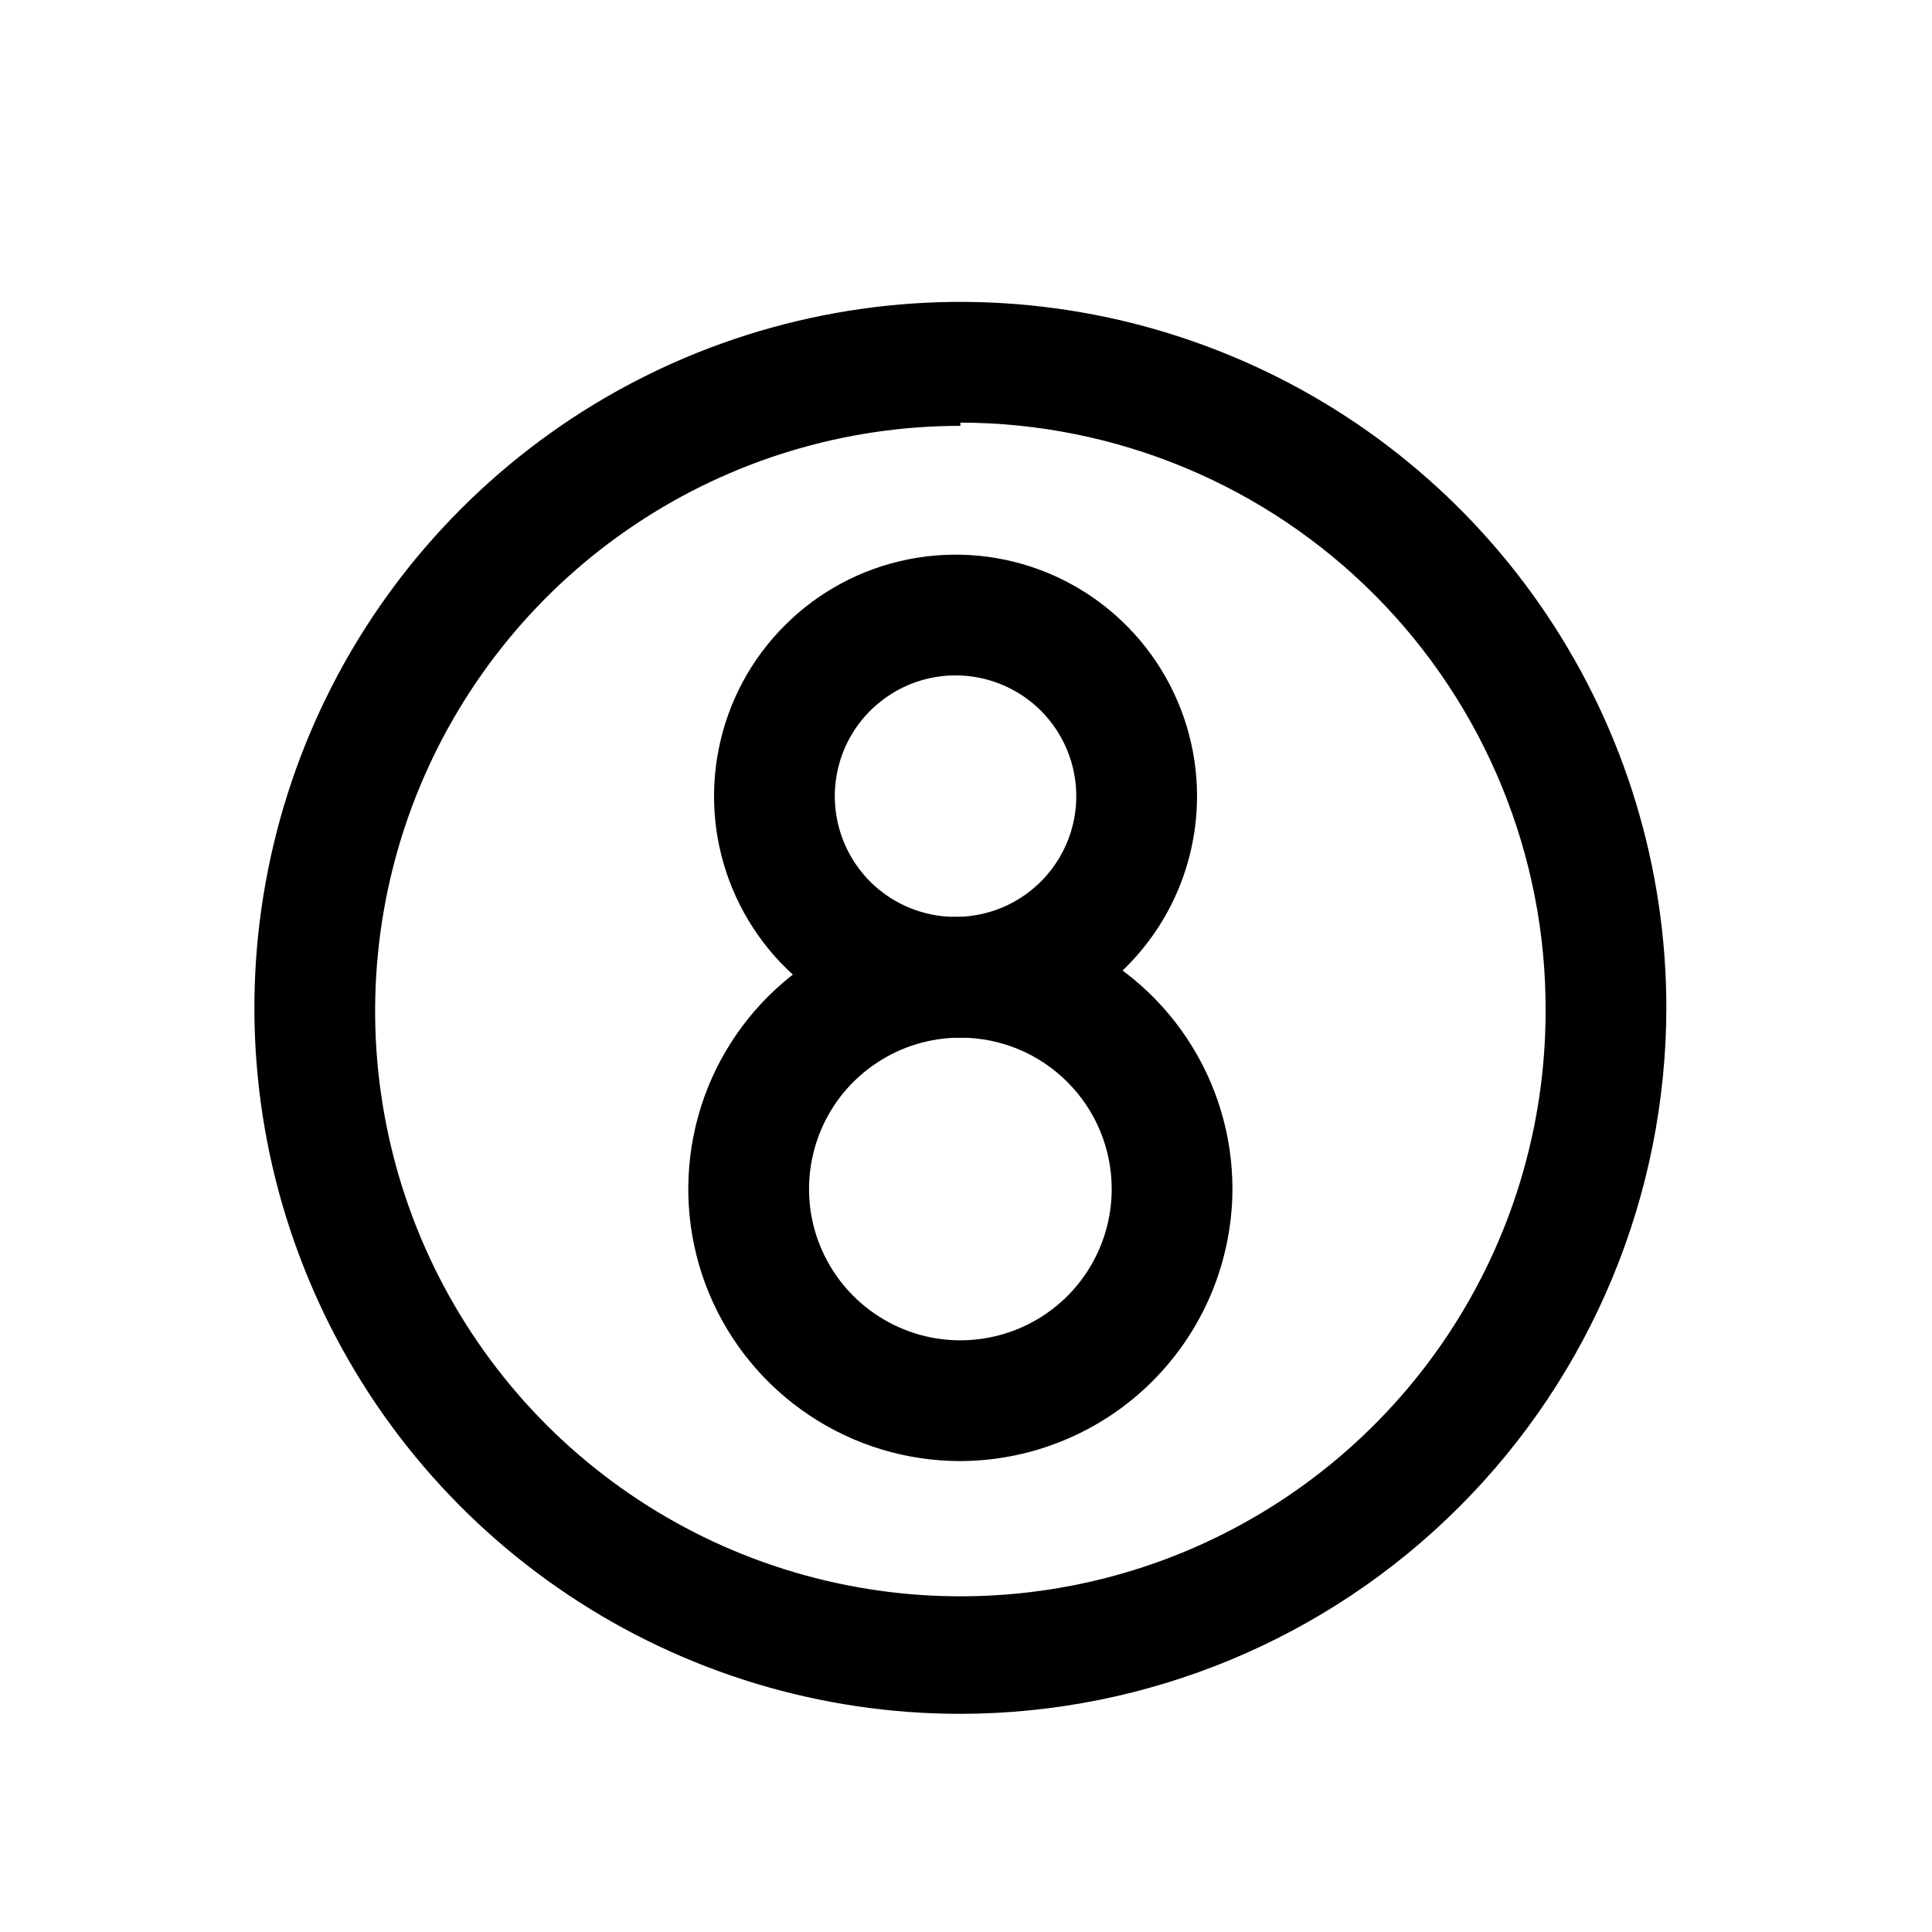
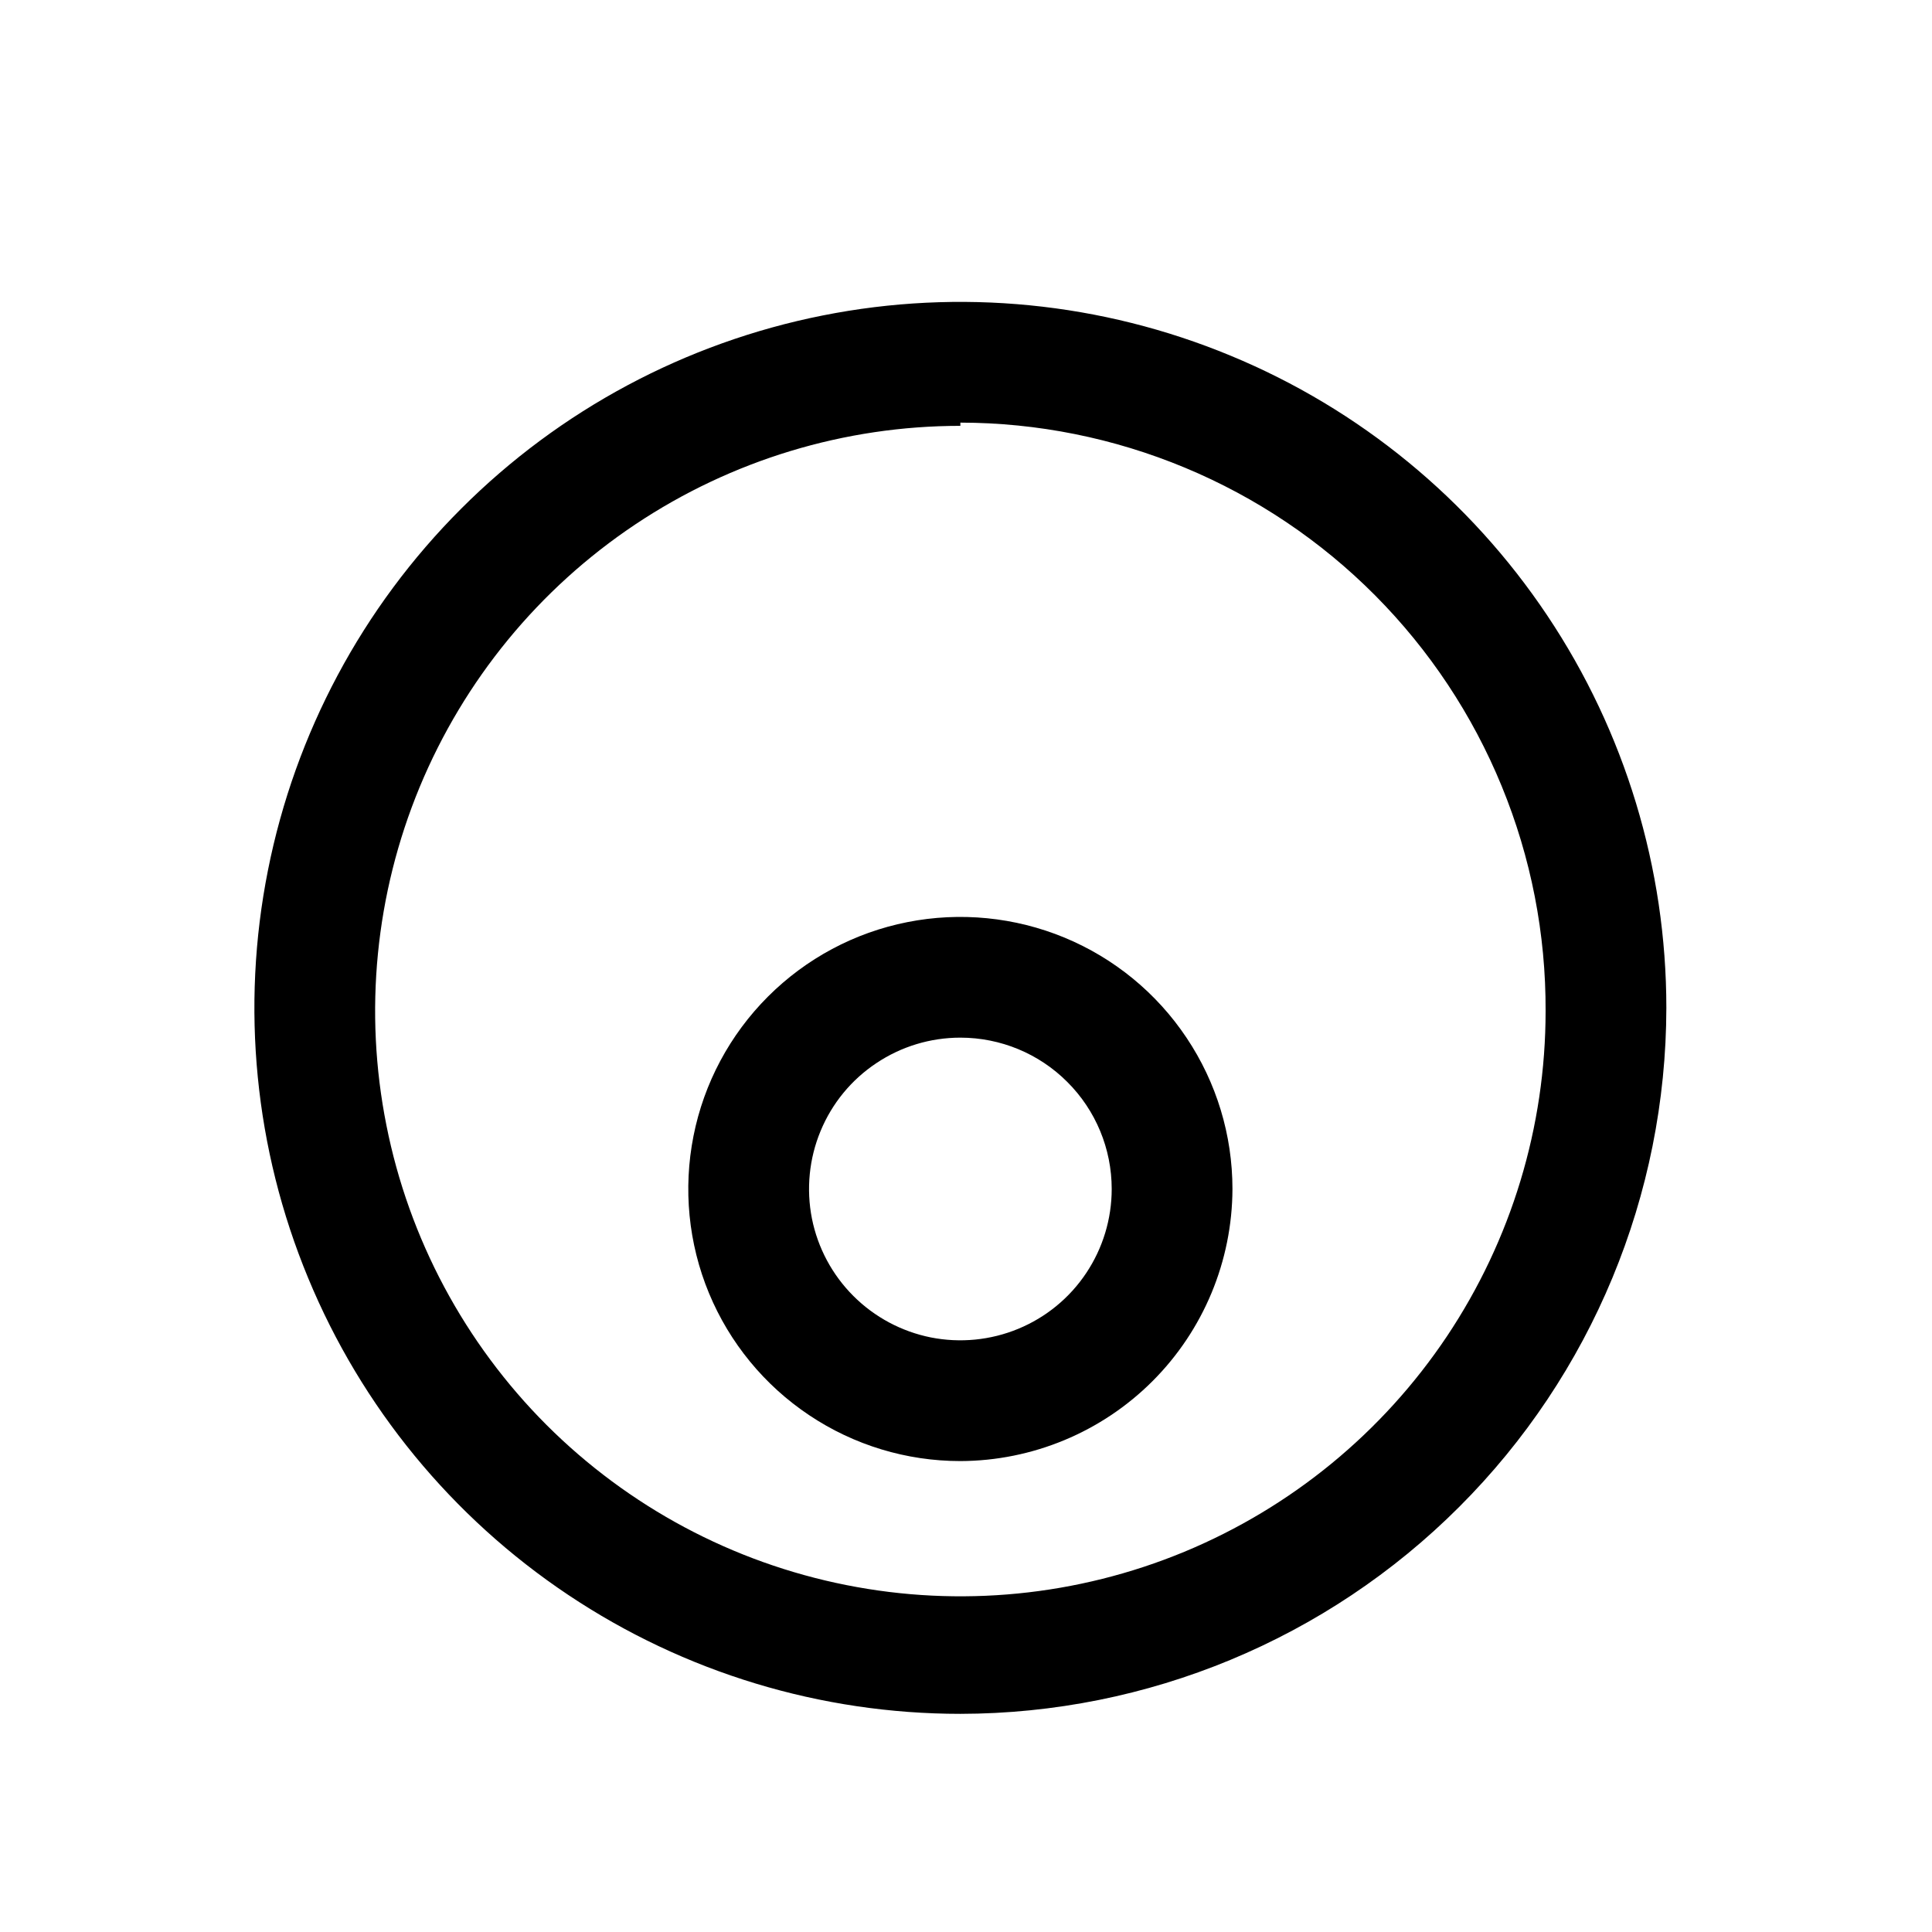
<svg xmlns="http://www.w3.org/2000/svg" width="800px" height="800px" viewBox="0 0 24 24" fill="none">
  <path d="M11.93 21.29C10.195 21.29 8.5 20.776 7.058 19.812C5.615 18.848 4.491 17.479 3.828 15.876C3.164 14.274 2.99 12.51 3.329 10.809C3.667 9.108 4.502 7.545 5.729 6.319C6.955 5.092 8.518 4.257 10.219 3.919C11.92 3.58 13.684 3.754 15.286 4.418C16.889 5.081 18.258 6.205 19.222 7.648C20.186 9.09 20.7 10.786 20.7 12.52C20.697 14.845 19.773 17.074 18.128 18.718C16.484 20.363 14.255 21.287 11.93 21.29ZM11.93 5.29C10.492 5.29 9.087 5.716 7.891 6.515C6.695 7.314 5.764 8.449 5.213 9.778C4.663 11.106 4.519 12.568 4.8 13.978C5.08 15.389 5.773 16.684 6.789 17.701C7.806 18.717 9.101 19.41 10.512 19.69C11.922 19.971 13.384 19.827 14.712 19.277C16.041 18.726 17.176 17.794 17.975 16.599C18.774 15.403 19.2 13.998 19.2 12.56C19.204 11.602 19.019 10.653 18.655 9.767C18.292 8.881 17.757 8.075 17.082 7.396C16.407 6.717 15.604 6.178 14.72 5.81C13.836 5.442 12.888 5.251 11.93 5.25V5.29Z" fill="#000000" />
-   <path d="M11.87 12.89C11.277 12.89 10.697 12.714 10.203 12.384C9.71 12.055 9.325 11.586 9.098 11.038C8.871 10.49 8.812 9.887 8.928 9.305C9.043 8.723 9.329 8.188 9.749 7.769C10.168 7.349 10.703 7.063 11.285 6.948C11.867 6.832 12.47 6.891 13.018 7.118C13.566 7.345 14.035 7.73 14.364 8.223C14.694 8.717 14.87 9.297 14.87 9.89C14.87 10.686 14.554 11.449 13.991 12.011C13.429 12.574 12.666 12.89 11.87 12.89ZM11.87 8.39C11.573 8.39 11.283 8.478 11.037 8.643C10.79 8.808 10.598 9.042 10.484 9.316C10.371 9.59 10.341 9.892 10.399 10.183C10.457 10.474 10.6 10.741 10.809 10.951C11.019 11.161 11.286 11.303 11.577 11.361C11.868 11.419 12.17 11.389 12.444 11.276C12.718 11.162 12.952 10.97 13.117 10.723C13.282 10.477 13.37 10.187 13.37 9.89C13.37 9.492 13.212 9.111 12.931 8.829C12.649 8.548 12.268 8.39 11.87 8.39Z" fill="#000000" />
  <path d="M11.93 18.15C11.261 18.15 10.608 17.952 10.052 17.58C9.496 17.209 9.063 16.681 8.807 16.064C8.551 15.446 8.485 14.766 8.615 14.111C8.745 13.455 9.067 12.853 9.54 12.38C10.013 11.907 10.615 11.585 11.271 11.455C11.926 11.325 12.606 11.392 13.223 11.647C13.841 11.903 14.369 12.336 14.74 12.892C15.112 13.448 15.31 14.101 15.31 14.77C15.307 15.666 14.95 16.524 14.317 17.157C13.684 17.79 12.826 18.147 11.93 18.15ZM11.93 12.89C11.558 12.89 11.195 13 10.886 13.207C10.576 13.413 10.335 13.707 10.193 14.051C10.051 14.394 10.014 14.772 10.086 15.137C10.159 15.502 10.338 15.836 10.601 16.099C10.864 16.362 11.199 16.541 11.563 16.614C11.928 16.686 12.306 16.649 12.649 16.507C12.993 16.365 13.287 16.124 13.493 15.815C13.7 15.505 13.81 15.142 13.81 14.77C13.81 14.271 13.612 13.793 13.259 13.441C12.907 13.088 12.429 12.89 11.93 12.89Z" fill="#000000" />
</svg>